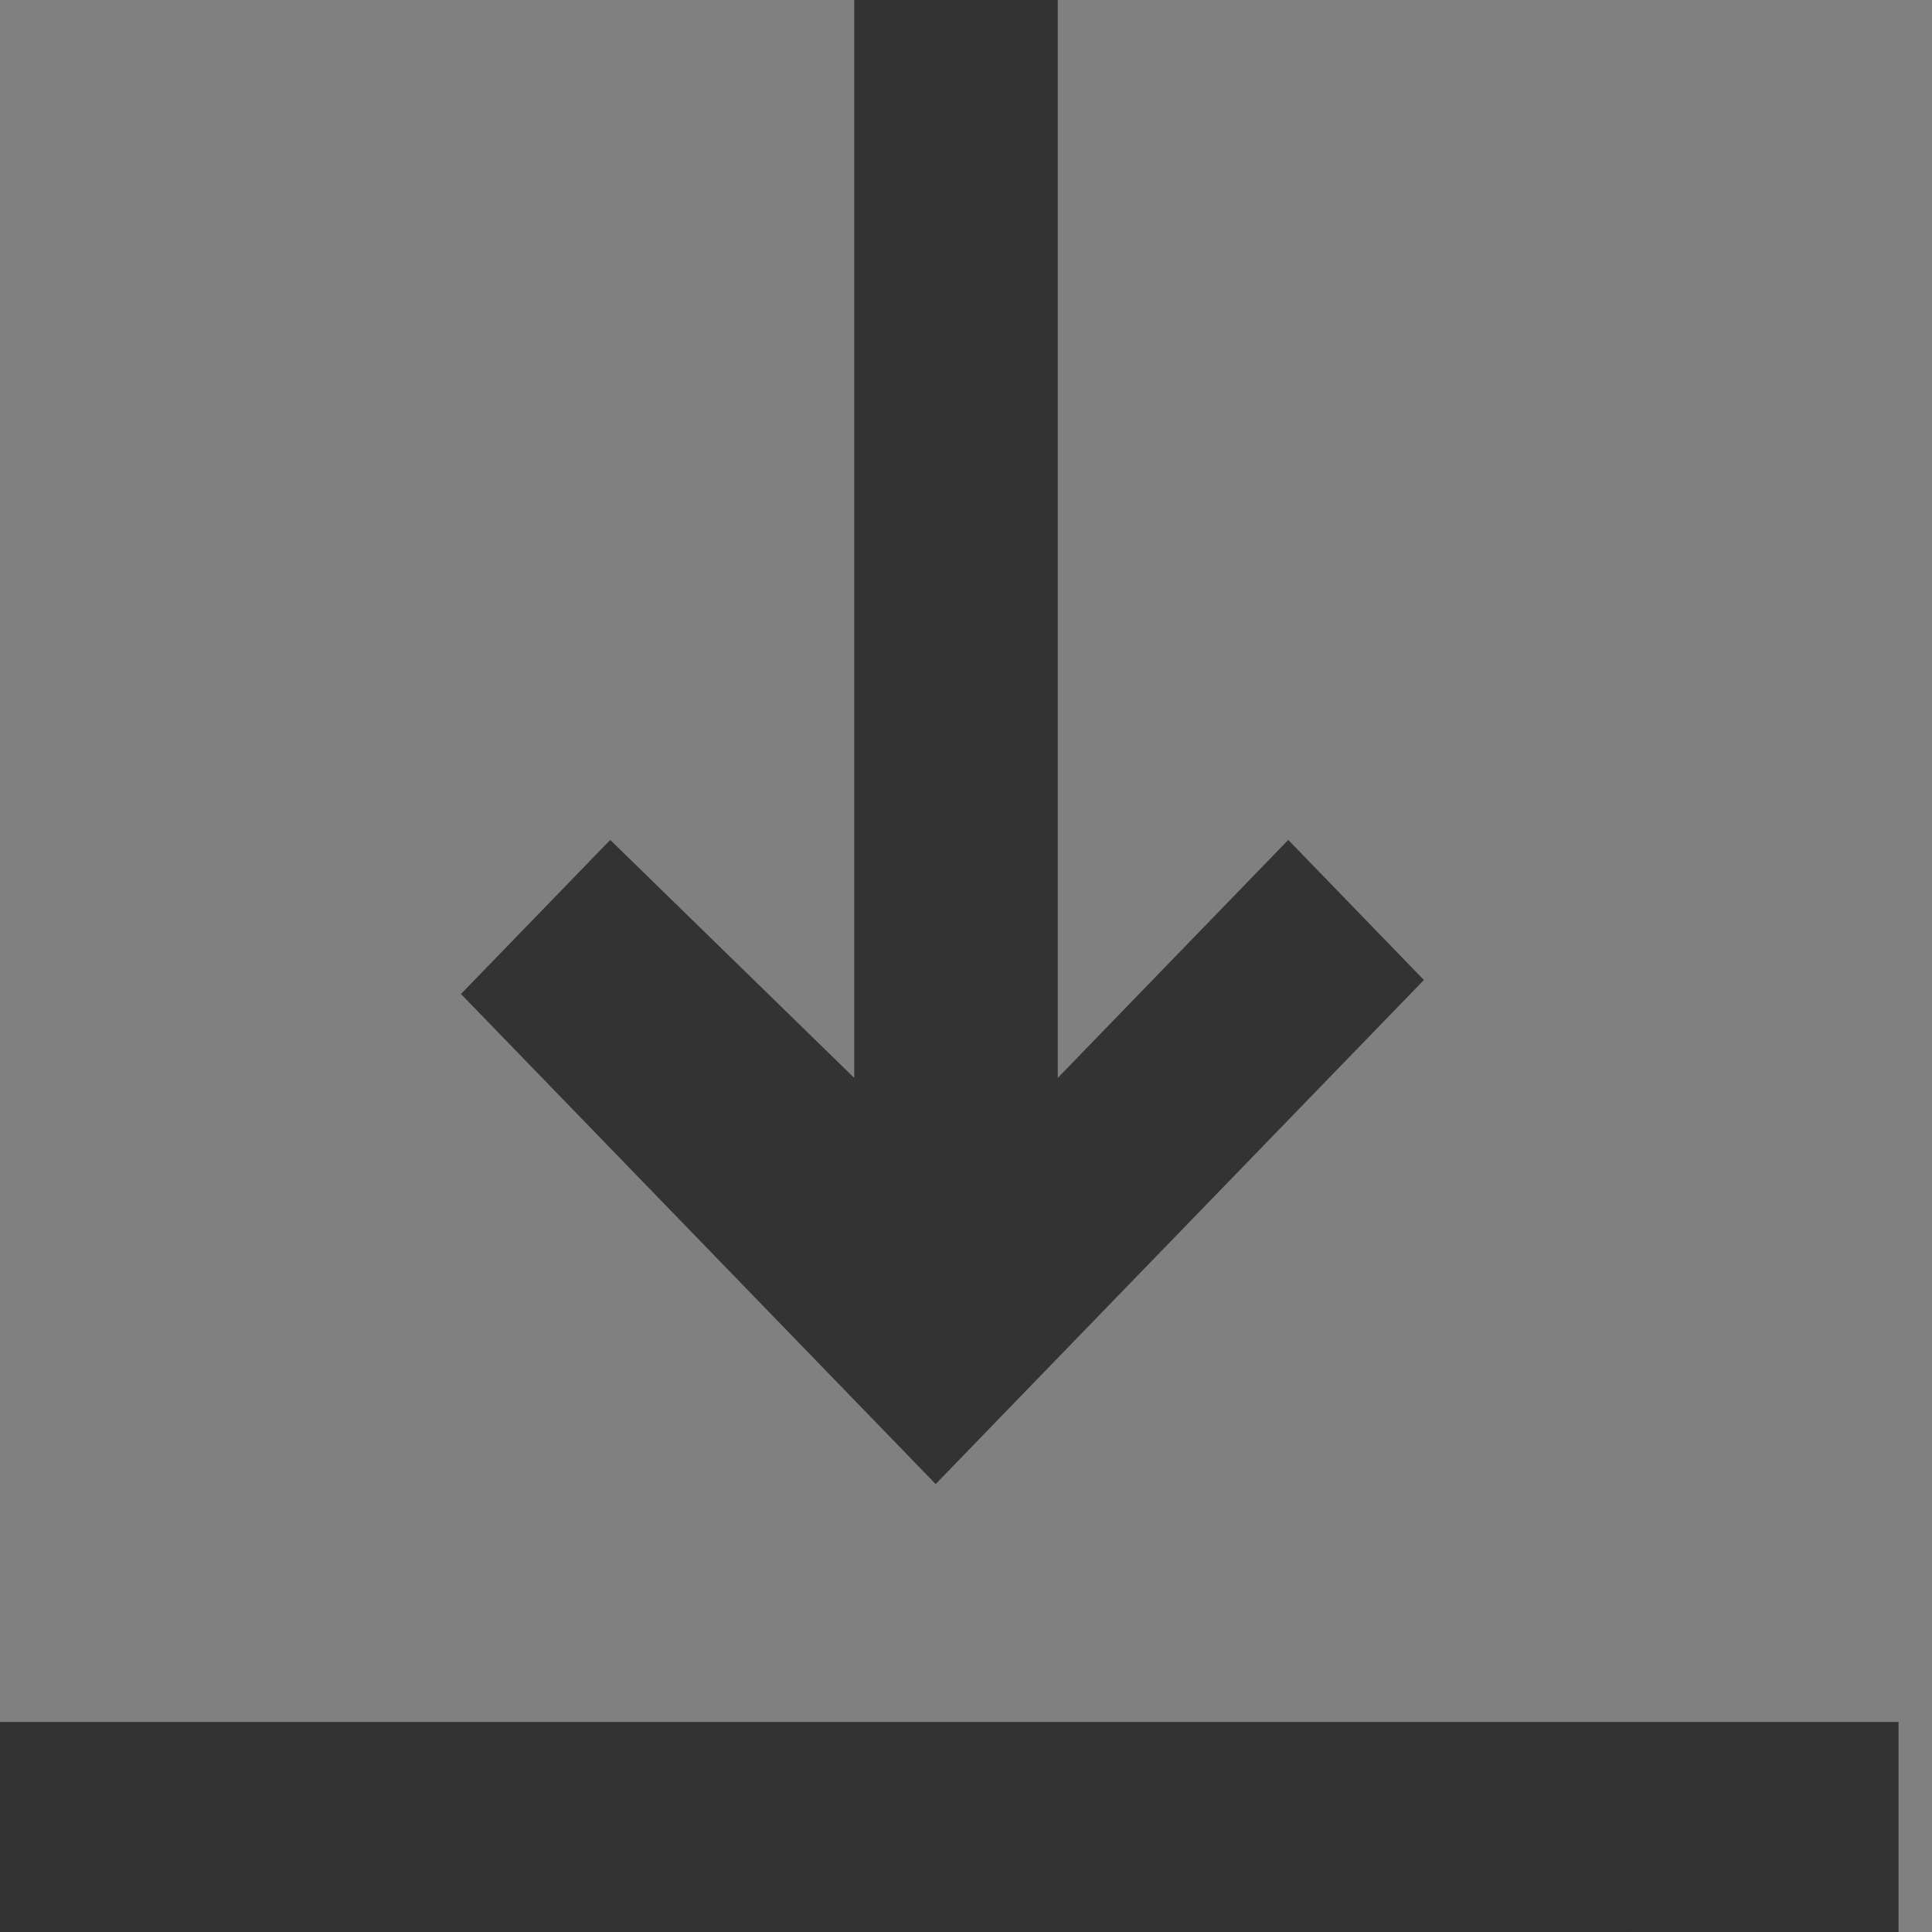
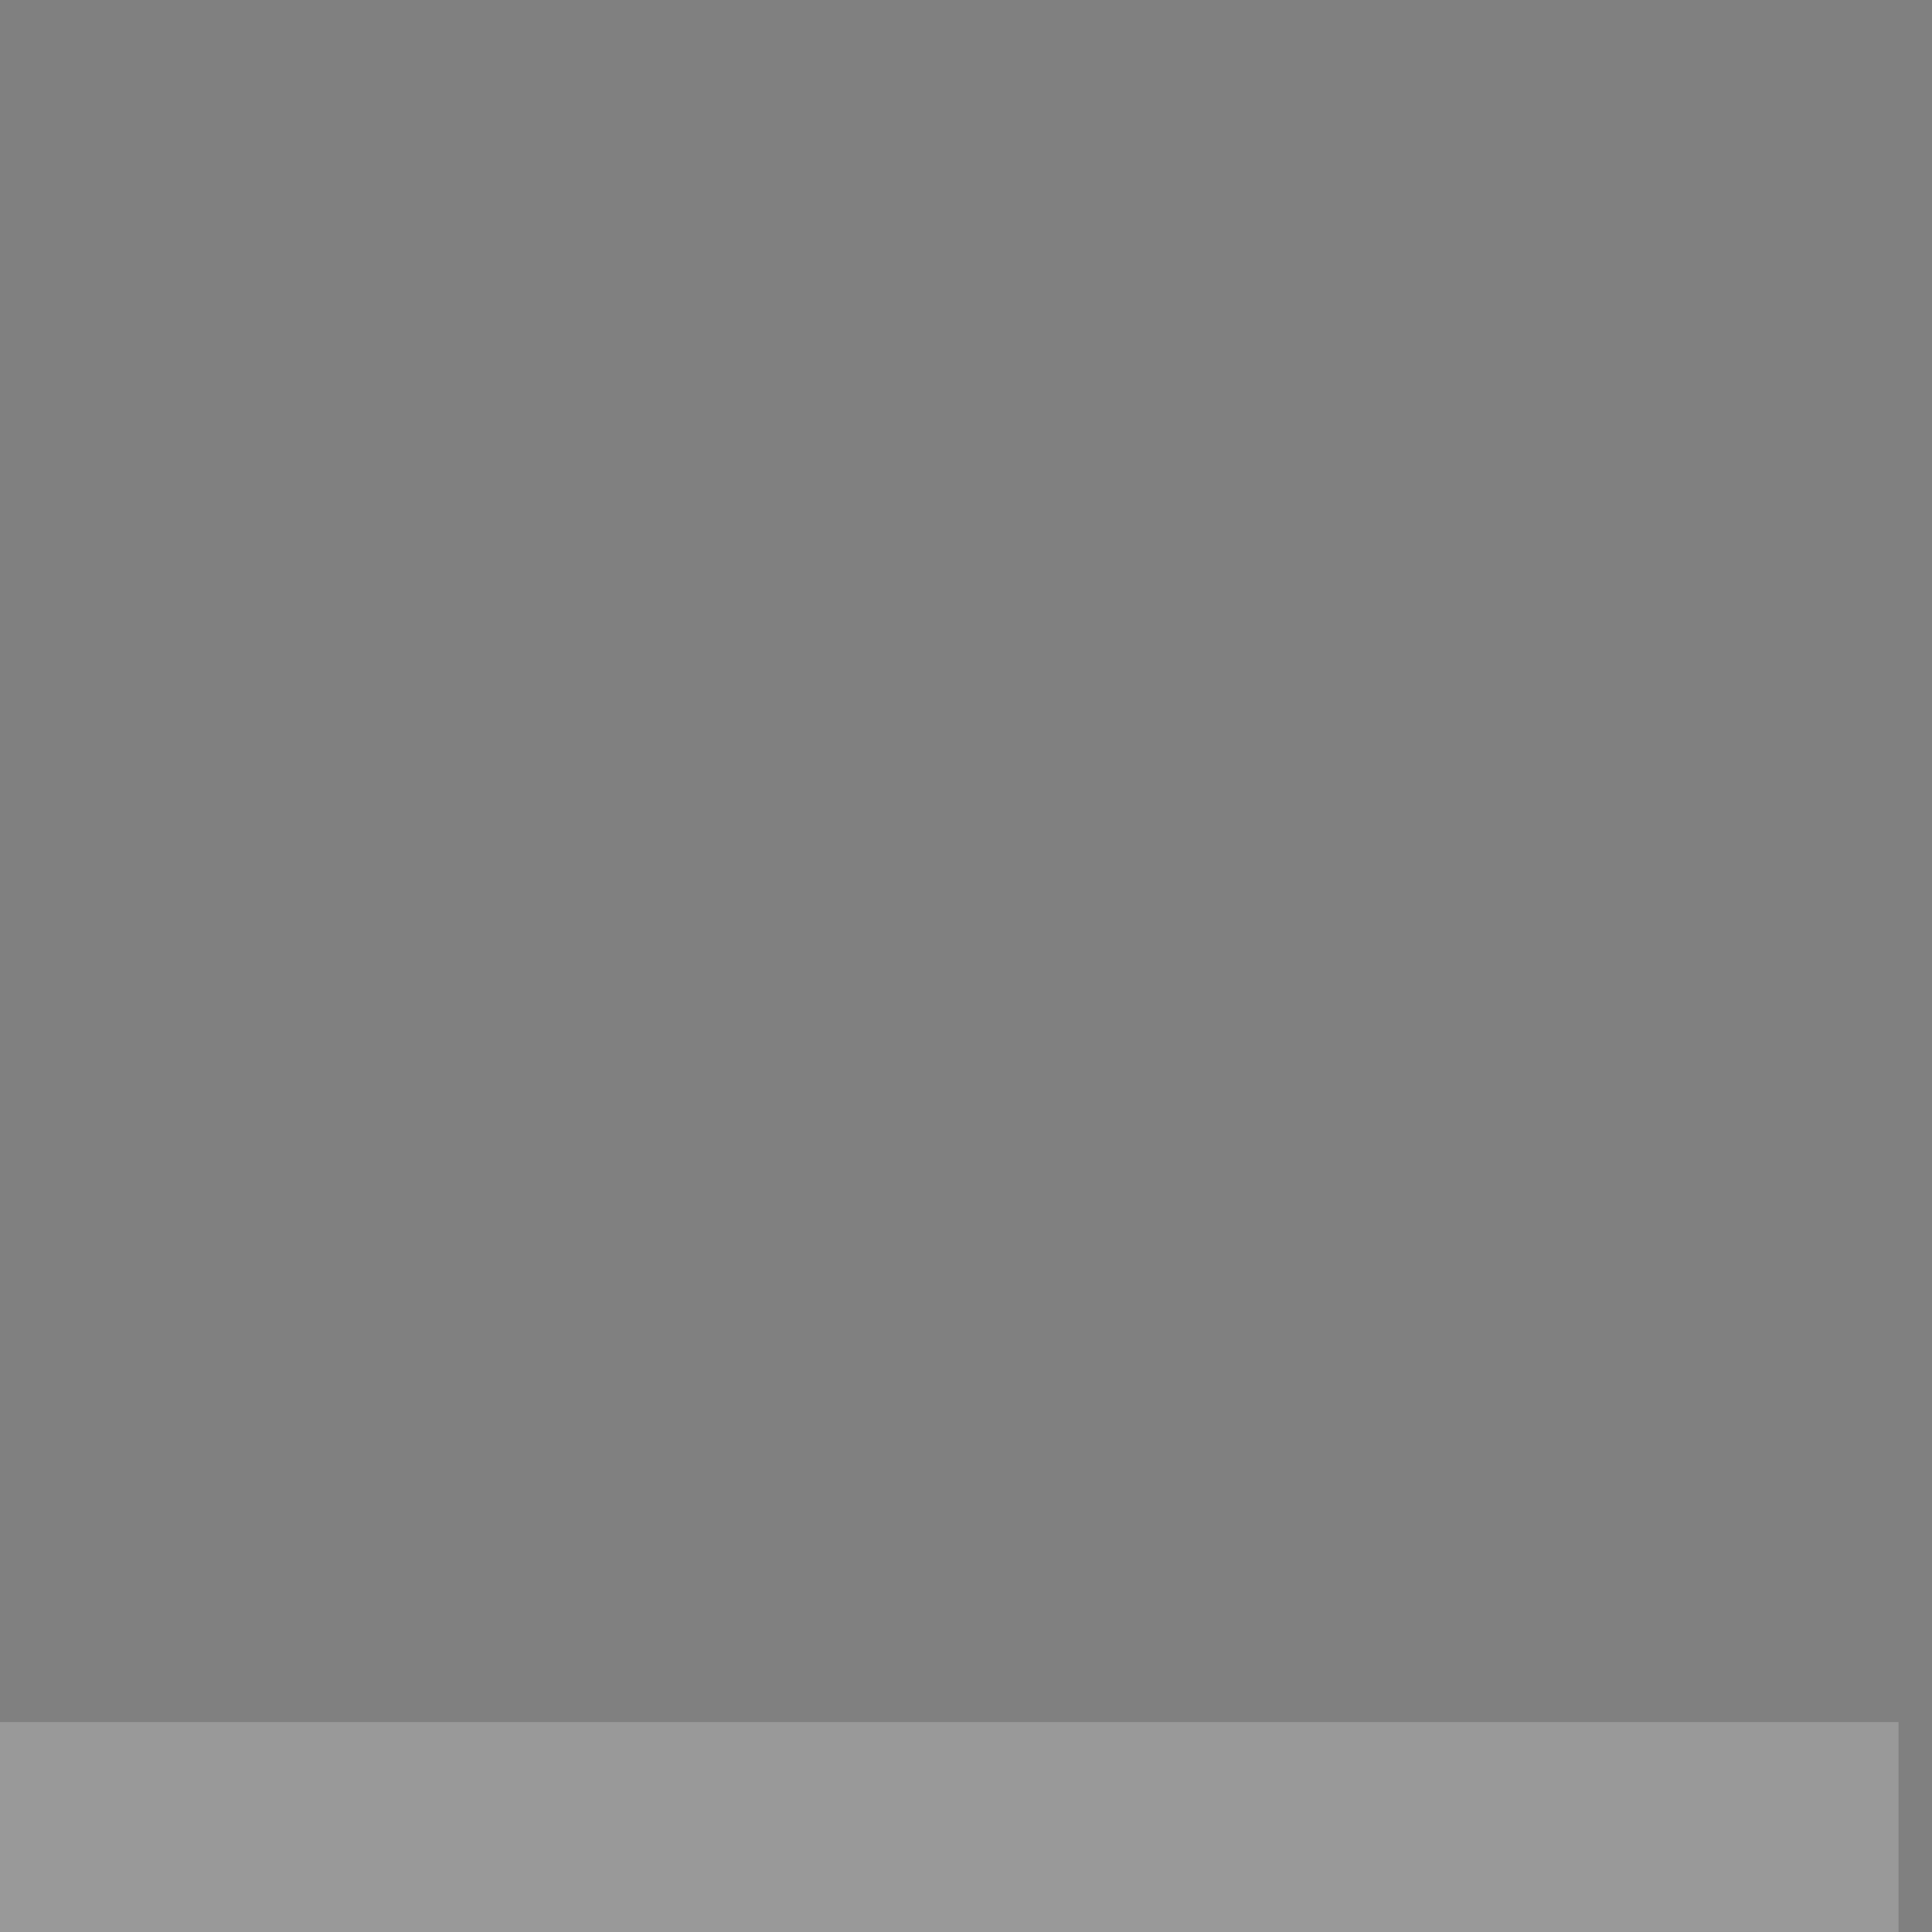
<svg xmlns="http://www.w3.org/2000/svg" width="40" height="40" viewBox="0 0 40 40" fill="none">
  <rect x="0" y="0" width="40" height="40" fill="#808080" stroke="none" />
-   <path fill-rule="evenodd" clip-rule="evenodd" d="M12.634 17.391L9.545 20.58L17.968 29.275L19.372 30.725L21.056 28.985L29.479 20.29L26.672 17.391L21.899 22.319L21.899 0L17.687 0L17.687 22.319L12.634 17.391Z" fill="black" />
-   <path fill-rule="evenodd" clip-rule="evenodd" d="M12.634 17.391L9.545 20.58L17.968 29.275L19.372 30.725L21.056 28.985L29.479 20.29L26.672 17.391L21.899 22.319L21.899 0L17.687 0L17.687 22.319L12.634 17.391Z" fill="white" fill-opacity="0.2" />
-   <path d="M33.691 35.652L5.615 35.652H0.179H-0V40H5.615L33.691 40C33.724 40 33.758 40 33.791 39.999L39.306 40V35.652H39.127H33.691Z" fill="black" />
  <path d="M33.691 35.652L5.615 35.652H0.179H-0V40H5.615L33.691 40C33.724 40 33.758 40 33.791 39.999L39.306 40V35.652H39.127H33.691Z" fill="white" fill-opacity="0.2" />
</svg>